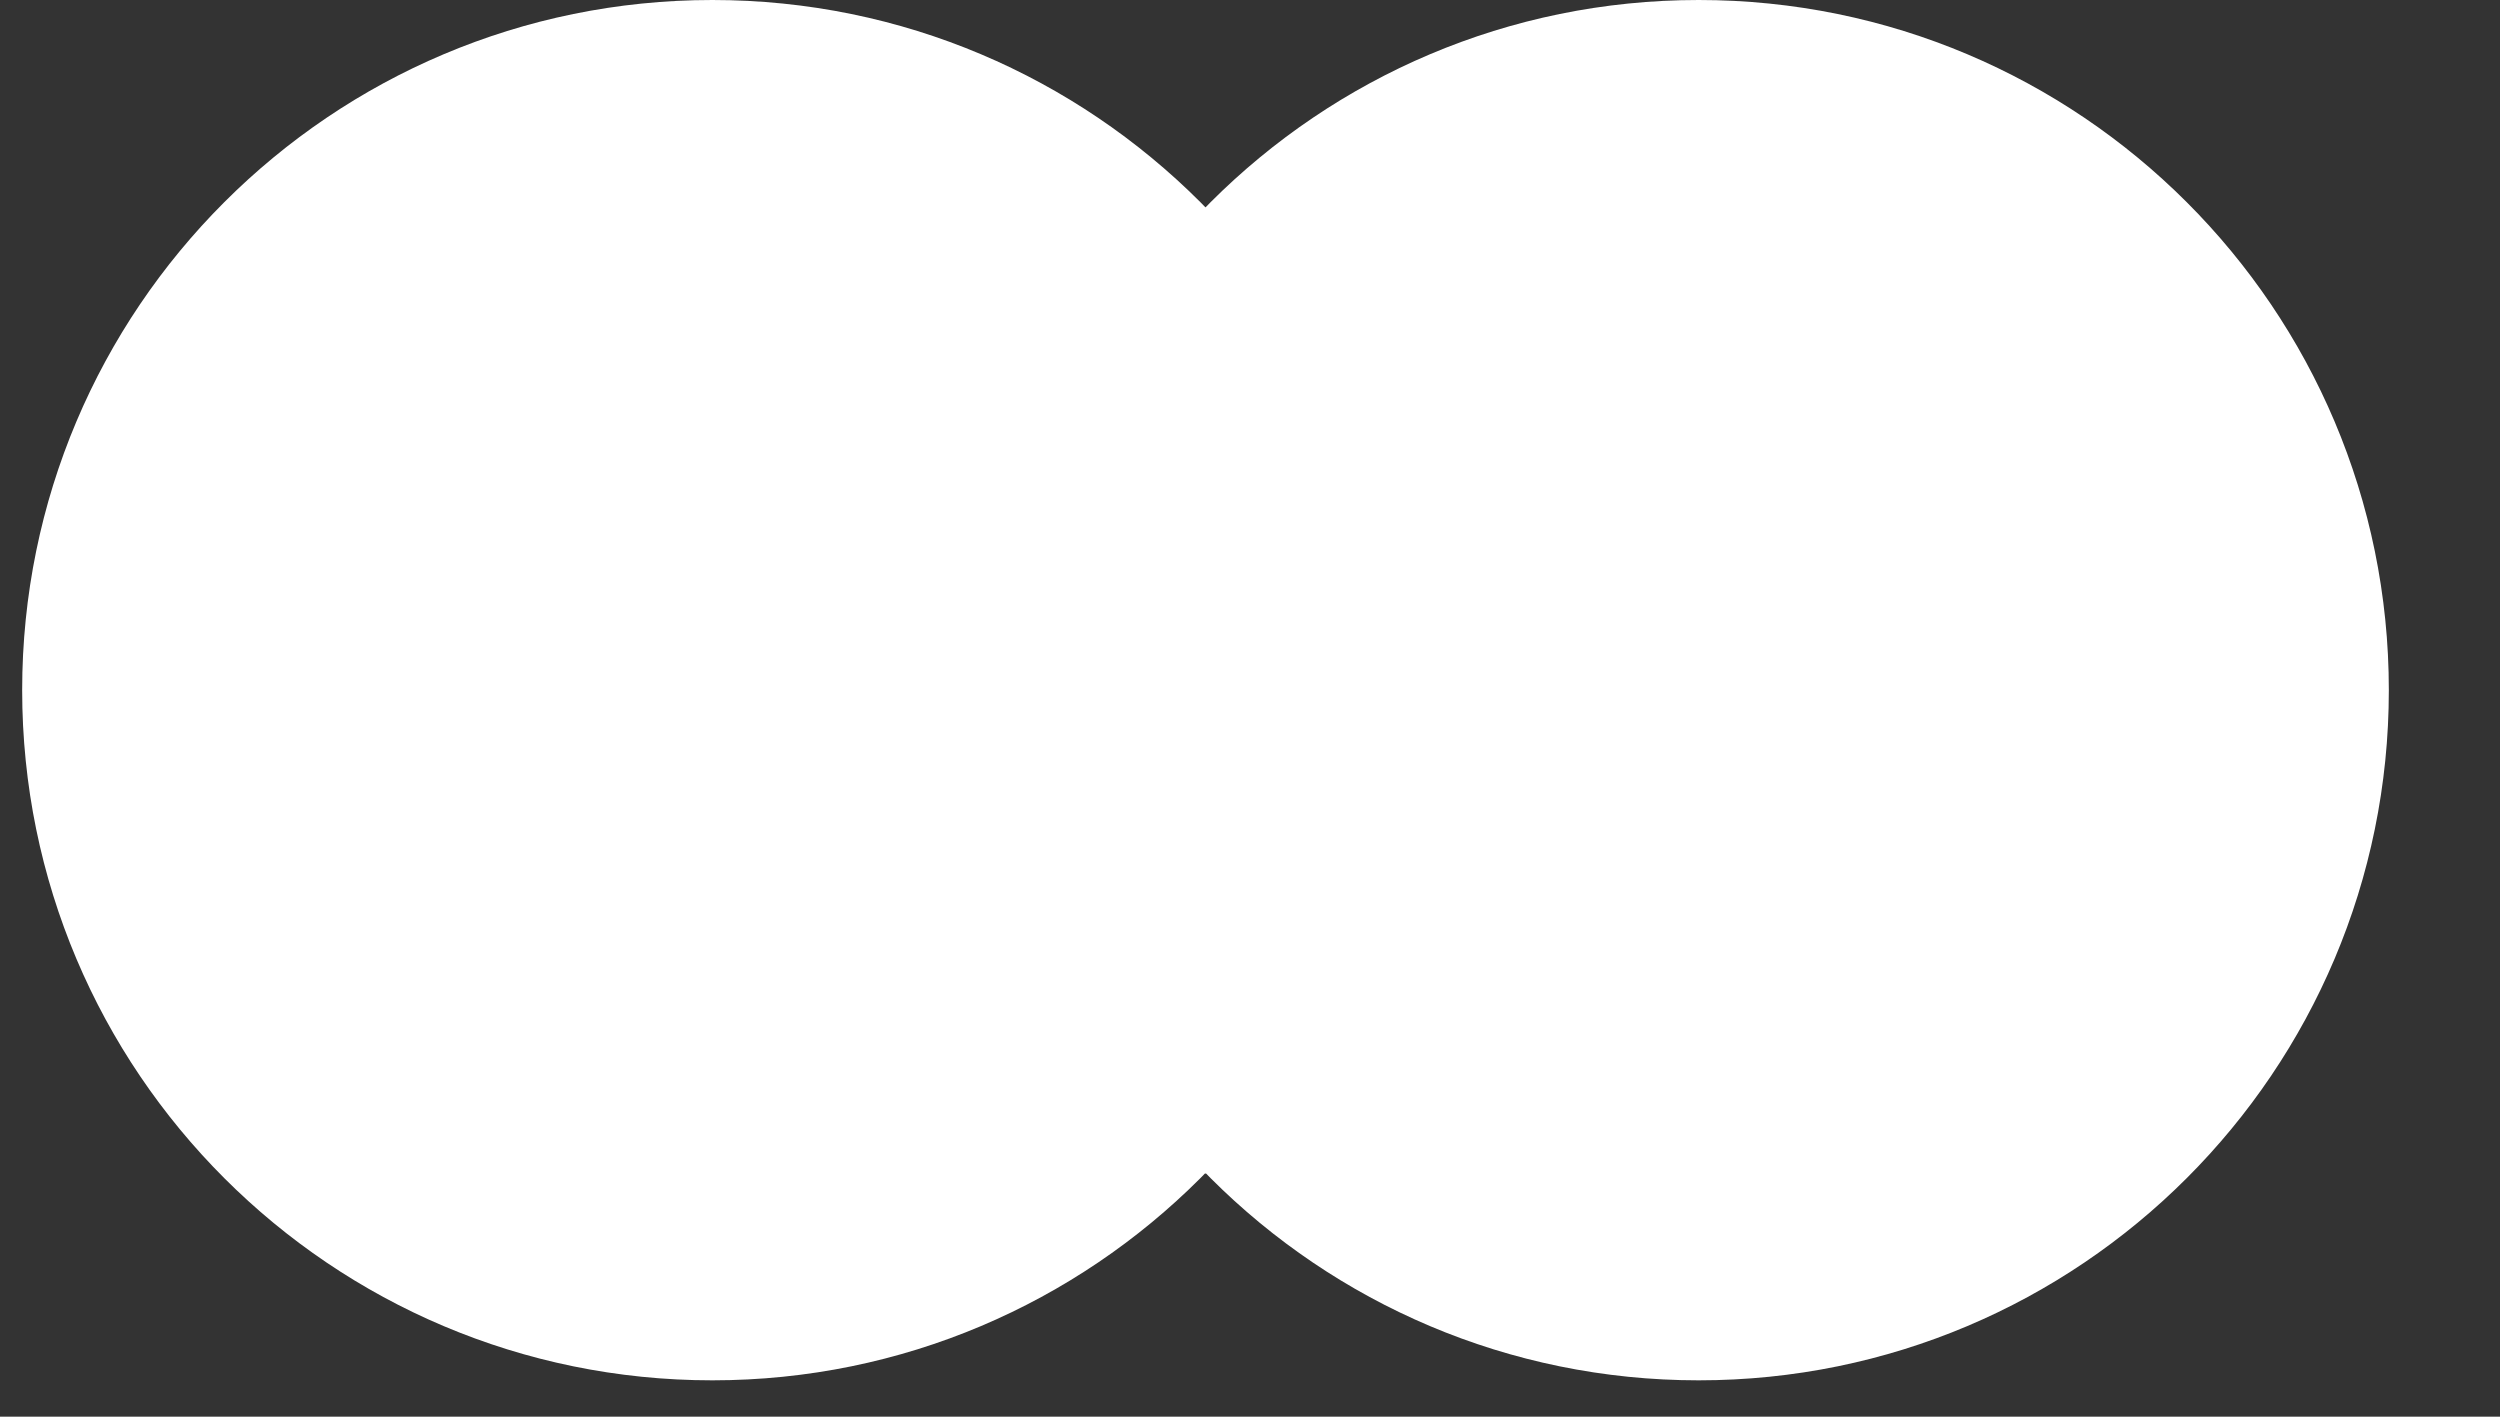
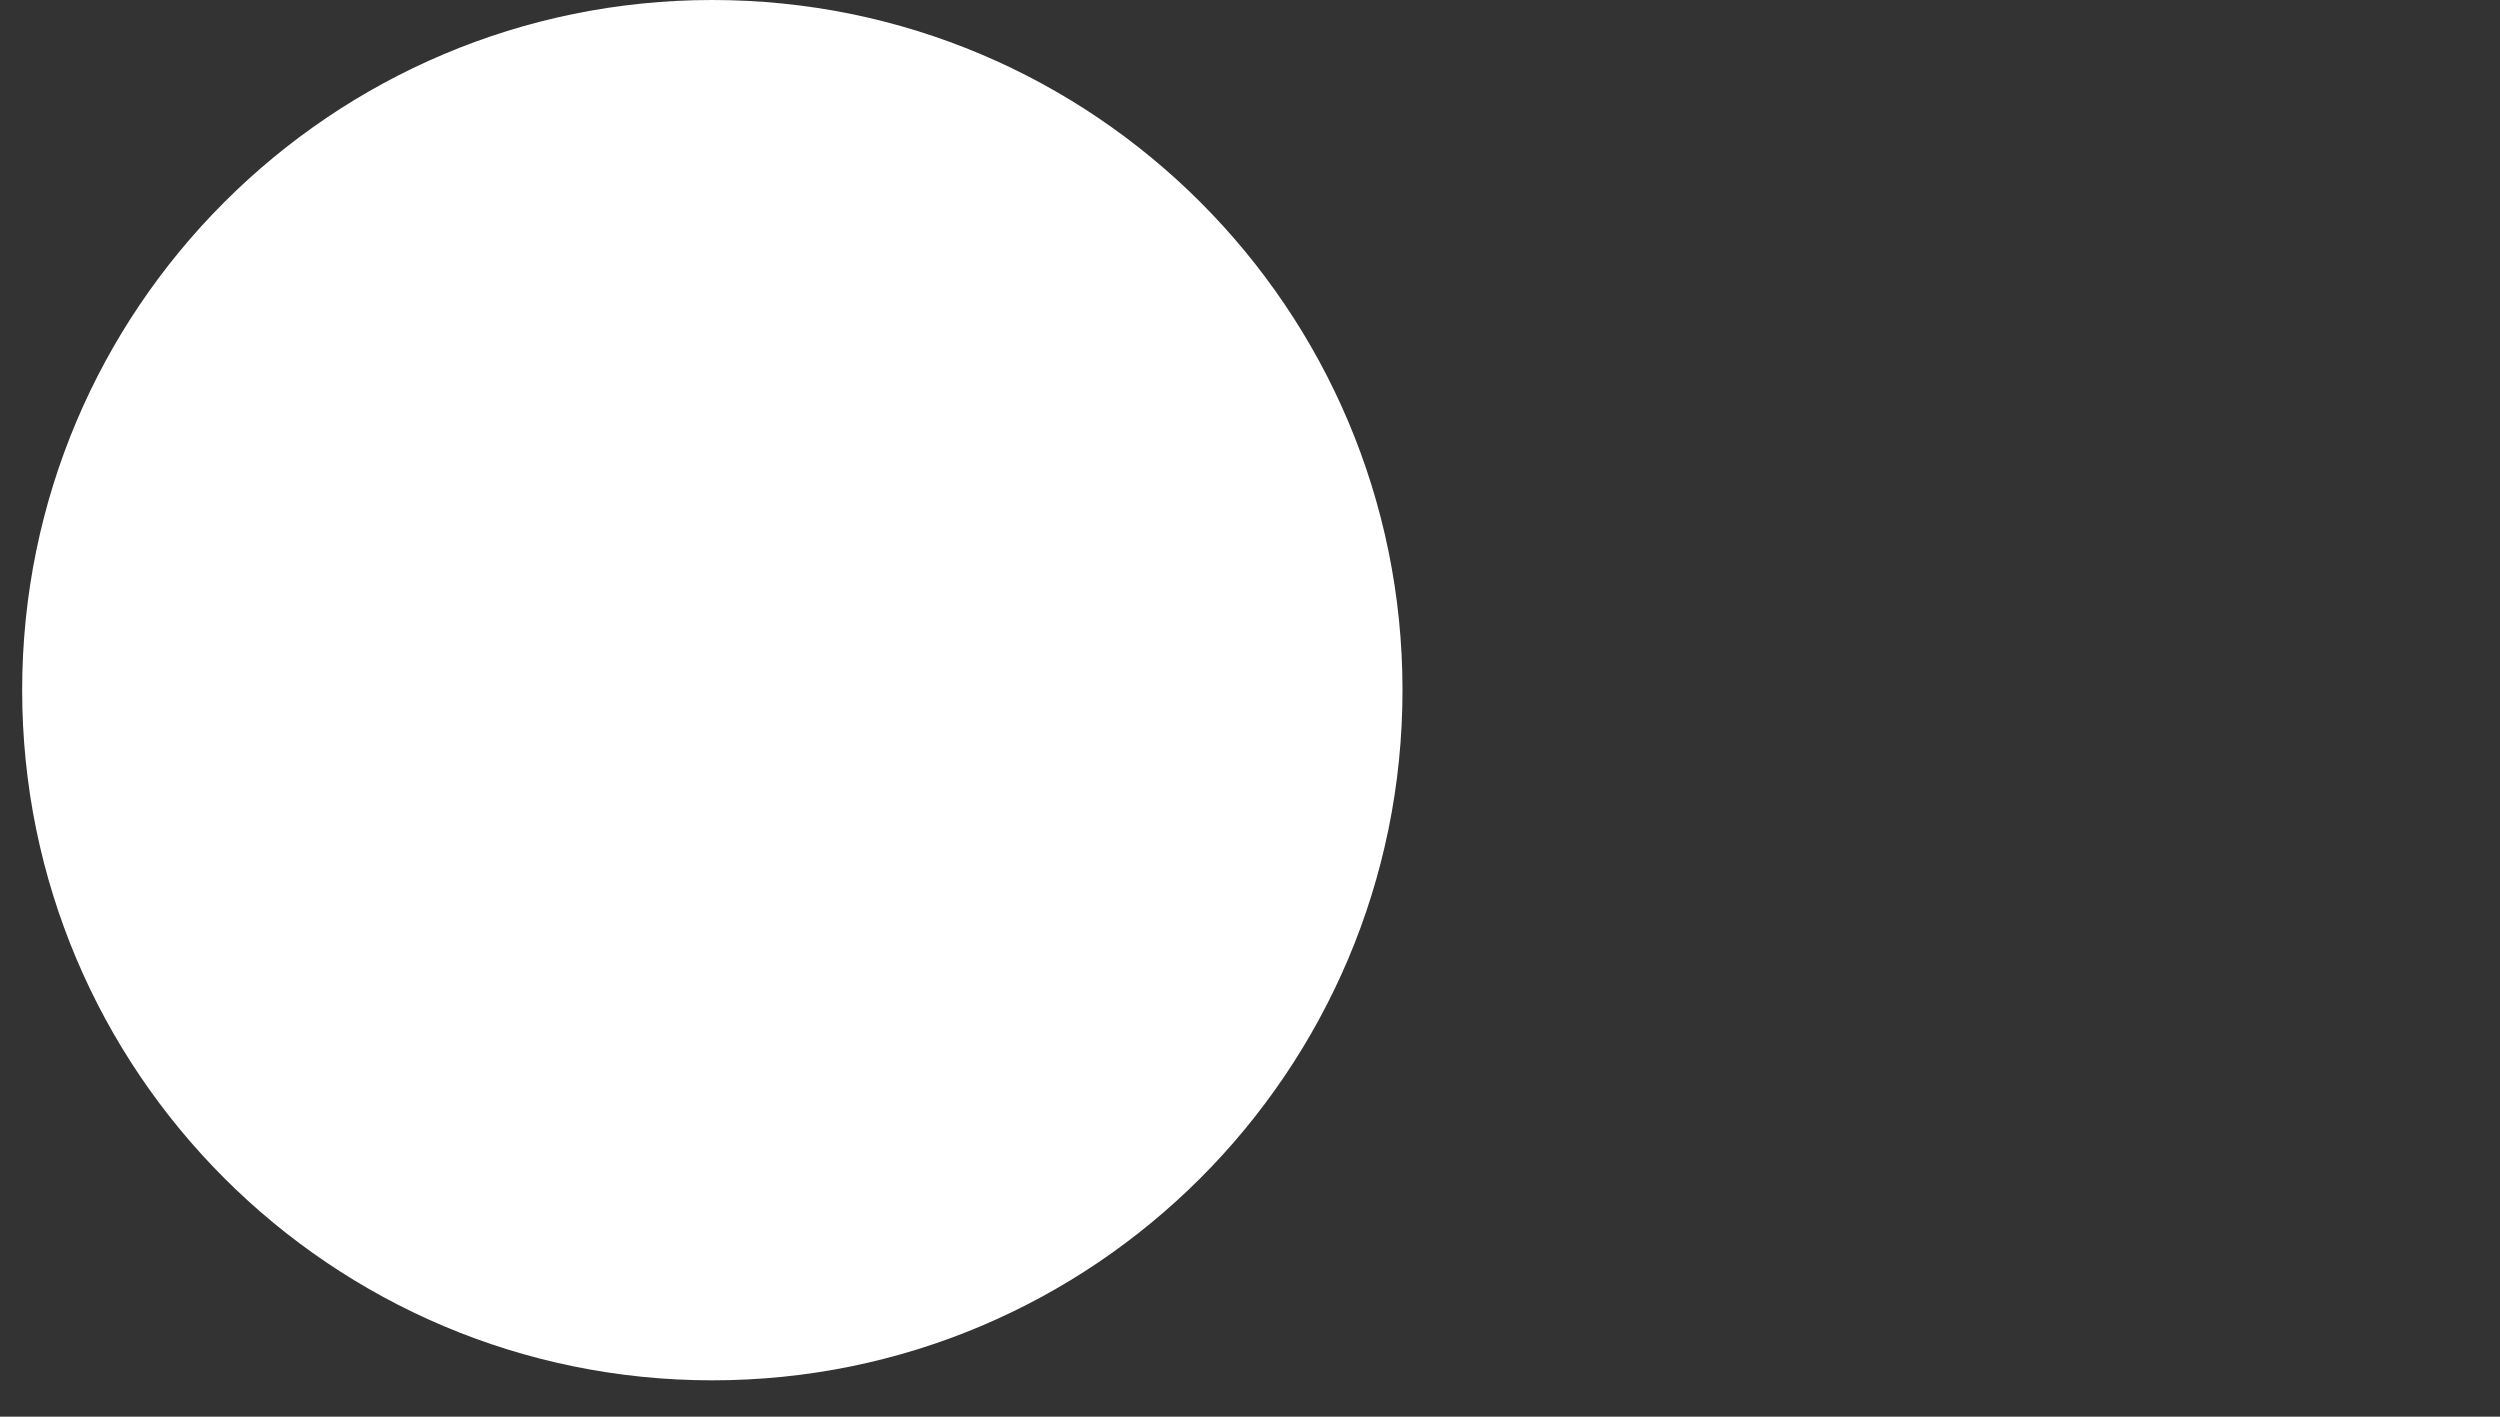
<svg xmlns="http://www.w3.org/2000/svg" width="30" height="17" viewBox="0 0 30 17" fill="none">
  <rect x="0" y="0" width="30" height="17" fill="#333333" stroke="none" />
  <g clip-path="url(#clip0_422_652)">
    <path d="M8.548 16.564C13.122 16.564 16.83 12.856 16.83 8.282C16.83 3.708 13.122 0 8.548 0C3.974 0 0.266 3.708 0.266 8.282C0.266 12.856 3.974 16.564 8.548 16.564Z" fill="white" />
-     <path d="M20.384 16.564C24.958 16.564 28.666 12.856 28.666 8.282C28.666 3.708 24.958 0 20.384 0C15.81 0 12.102 3.708 12.102 8.282C12.102 12.856 15.81 16.564 20.384 16.564Z" fill="white" />
-     <path d="M14.468 2.492C13.004 3.986 12.102 6.032 12.102 8.288C12.102 10.545 13.004 12.591 14.468 14.085C15.932 12.591 16.834 10.545 16.834 8.288C16.834 6.032 15.932 3.986 14.468 2.492Z" fill="white" />
  </g>
  <defs>
    <clipPath id="clip0_422_652">
      <rect width="29.364" height="16.564" fill="white" />
    </clipPath>
  </defs>
</svg>